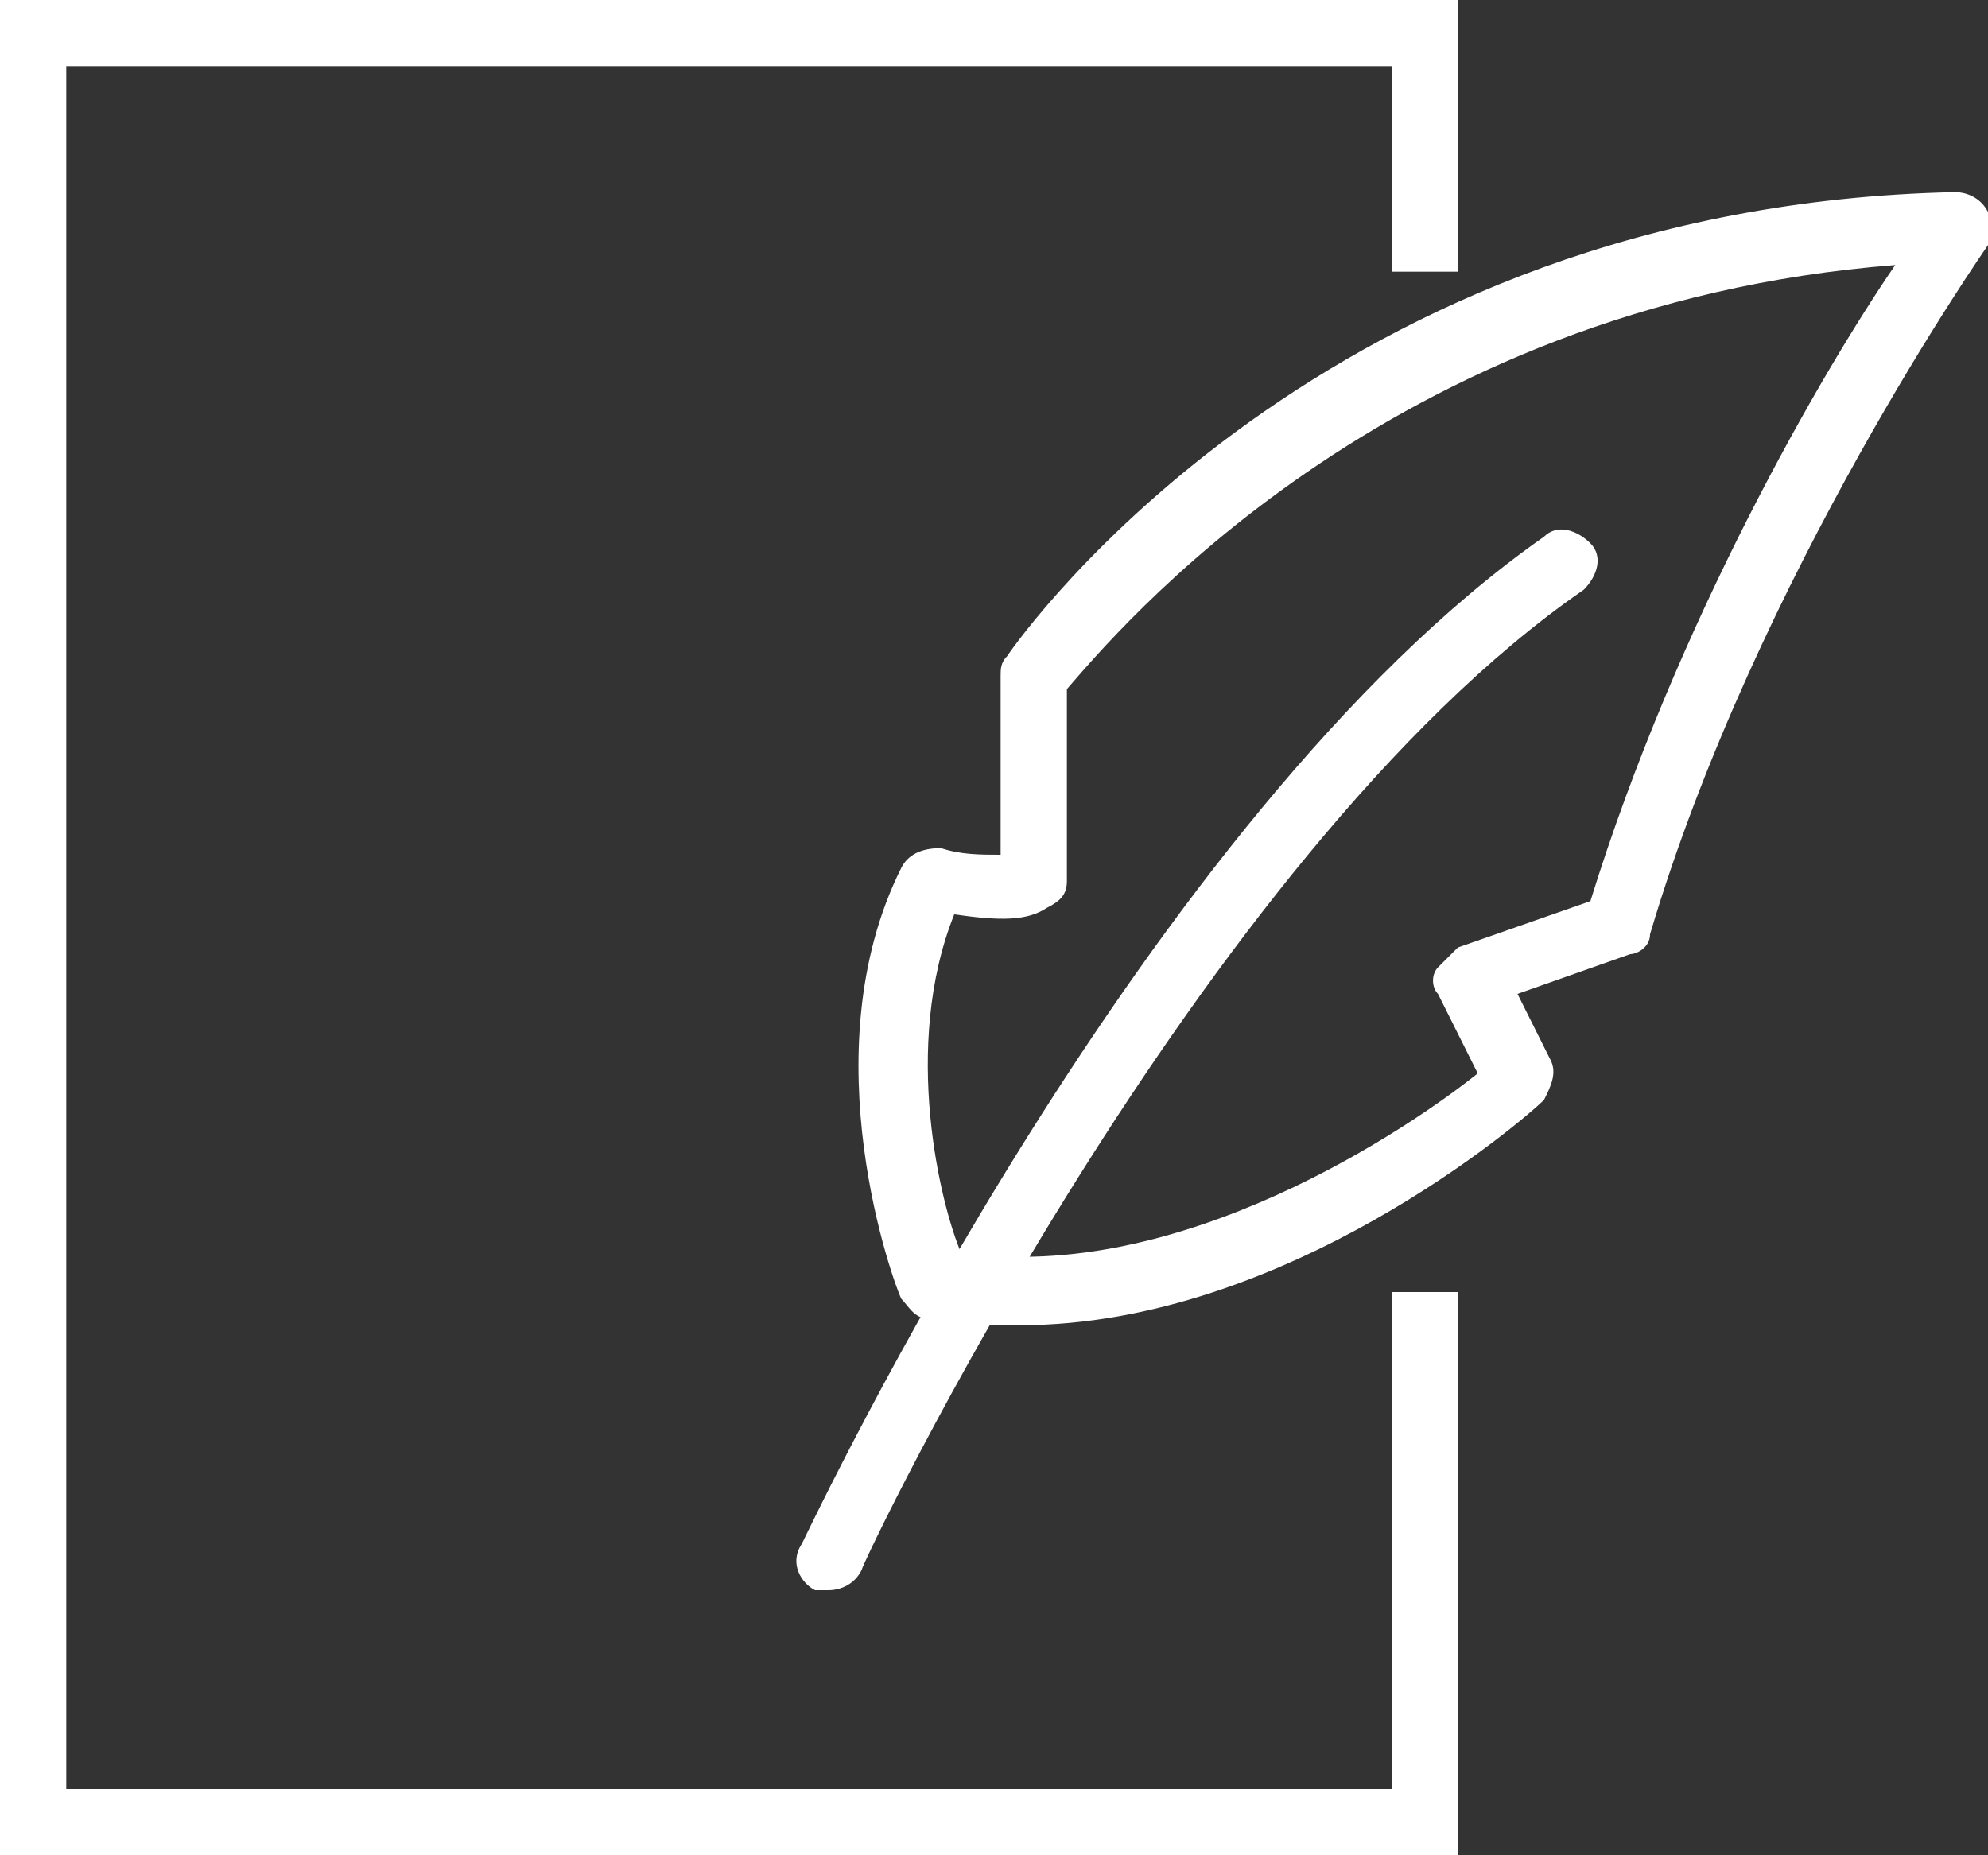
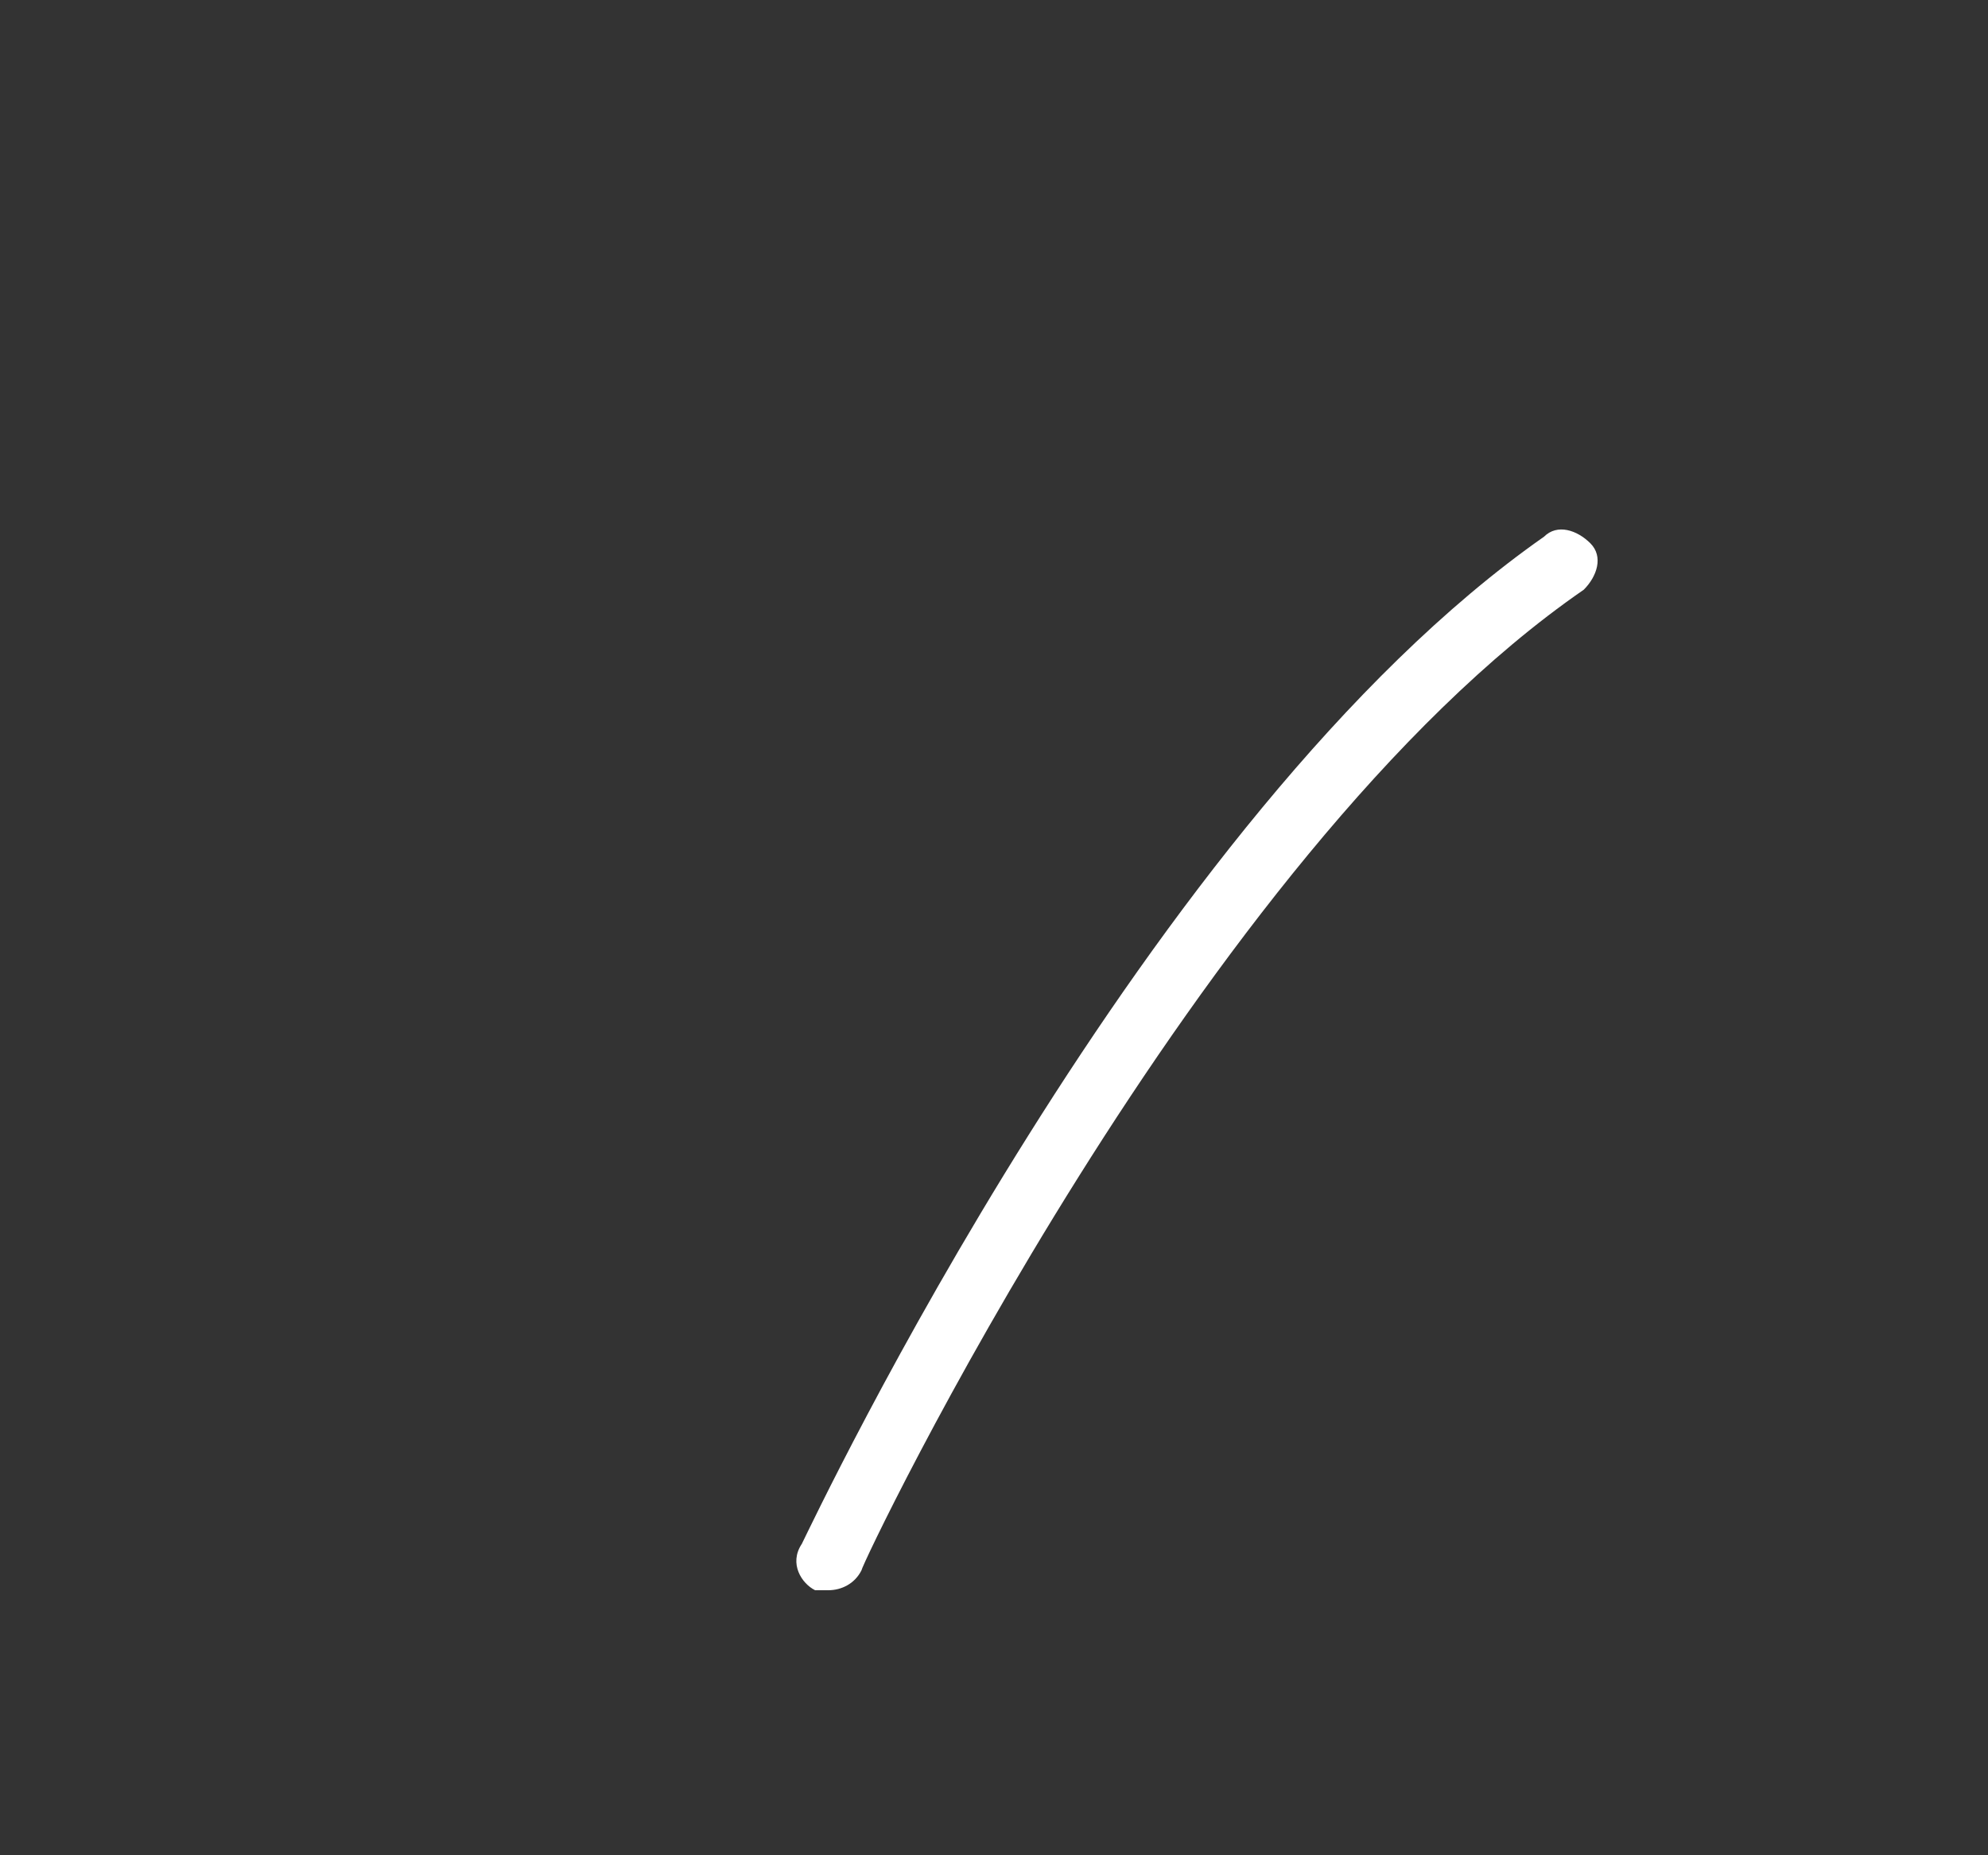
<svg xmlns="http://www.w3.org/2000/svg" version="1.1" id="Layer_1" x="0px" y="0px" width="30px" height="28px" viewBox="0 0 30 28" style="enable-background:new 0 0 30 28;" xml:space="preserve">
  <rect x="0" y="0" width="30" height="28" fill="#333333" stroke="none" />
  <style type="text/css">
	.st0{fill:#FFFFFF;}
</style>
  <g>
-     <polygon class="st0" points="22,28 0,28 0,0 22,0 22,4.1 21,4.1 21,1 1,1 1,27 21,27 21,19.5 22,19.5  " />
-   </g>
+     </g>
  <g>
    <path class="st0" d="M12.5,24c-0.1,0-0.1,0-0.2,0c-0.2-0.1-0.4-0.4-0.2-0.7c0.2-0.4,5.2-11,11.2-15.2c0.2-0.2,0.5-0.1,0.7,0.1   c0.2,0.2,0.1,0.5-0.1,0.7C18.1,12.9,13,23.6,13,23.7C12.9,23.9,12.7,24,12.5,24z" />
  </g>
  <g>
-     <path class="st0" d="M15.4,20c-0.5,0-0.9,0-1.4-0.1c-0.2,0-0.3-0.2-0.4-0.3c-0.1-0.2-1.4-3.7,0-6.5c0.1-0.2,0.3-0.3,0.6-0.3   c0.3,0.1,0.6,0.1,0.9,0.1c0-0.6,0-1.9,0-2.7c0-0.1,0-0.2,0.1-0.3c0.2-0.3,4.8-6.8,14.3-7c0.2,0,0.4,0.1,0.5,0.3   c0.1,0.2,0.1,0.4,0,0.5c0,0-3.5,5-5.1,10.4c0,0.2-0.2,0.3-0.3,0.3l-1.7,0.6l0.5,1c0.1,0.2,0,0.4-0.1,0.6C23,16.9,19.4,20,15.4,20z    M14.5,18.9c3.3,0.5,6.8-1.9,7.8-2.7l-0.6-1.2c-0.1-0.1-0.1-0.3,0-0.4c0.1-0.1,0.2-0.2,0.3-0.3l2-0.7c1.3-4.2,3.5-8,4.6-9.6   c-7.7,0.6-11.8,5.6-12.5,6.4c0,0.6,0,2.6,0,2.9c0,0.2-0.1,0.3-0.3,0.4c-0.3,0.2-0.7,0.2-1.4,0.1C13.6,15.8,14.2,18.2,14.5,18.9z    M15.1,13.3C15.1,13.3,15.1,13.3,15.1,13.3C15.1,13.3,15.1,13.3,15.1,13.3z" />
-   </g>
+     </g>
</svg>